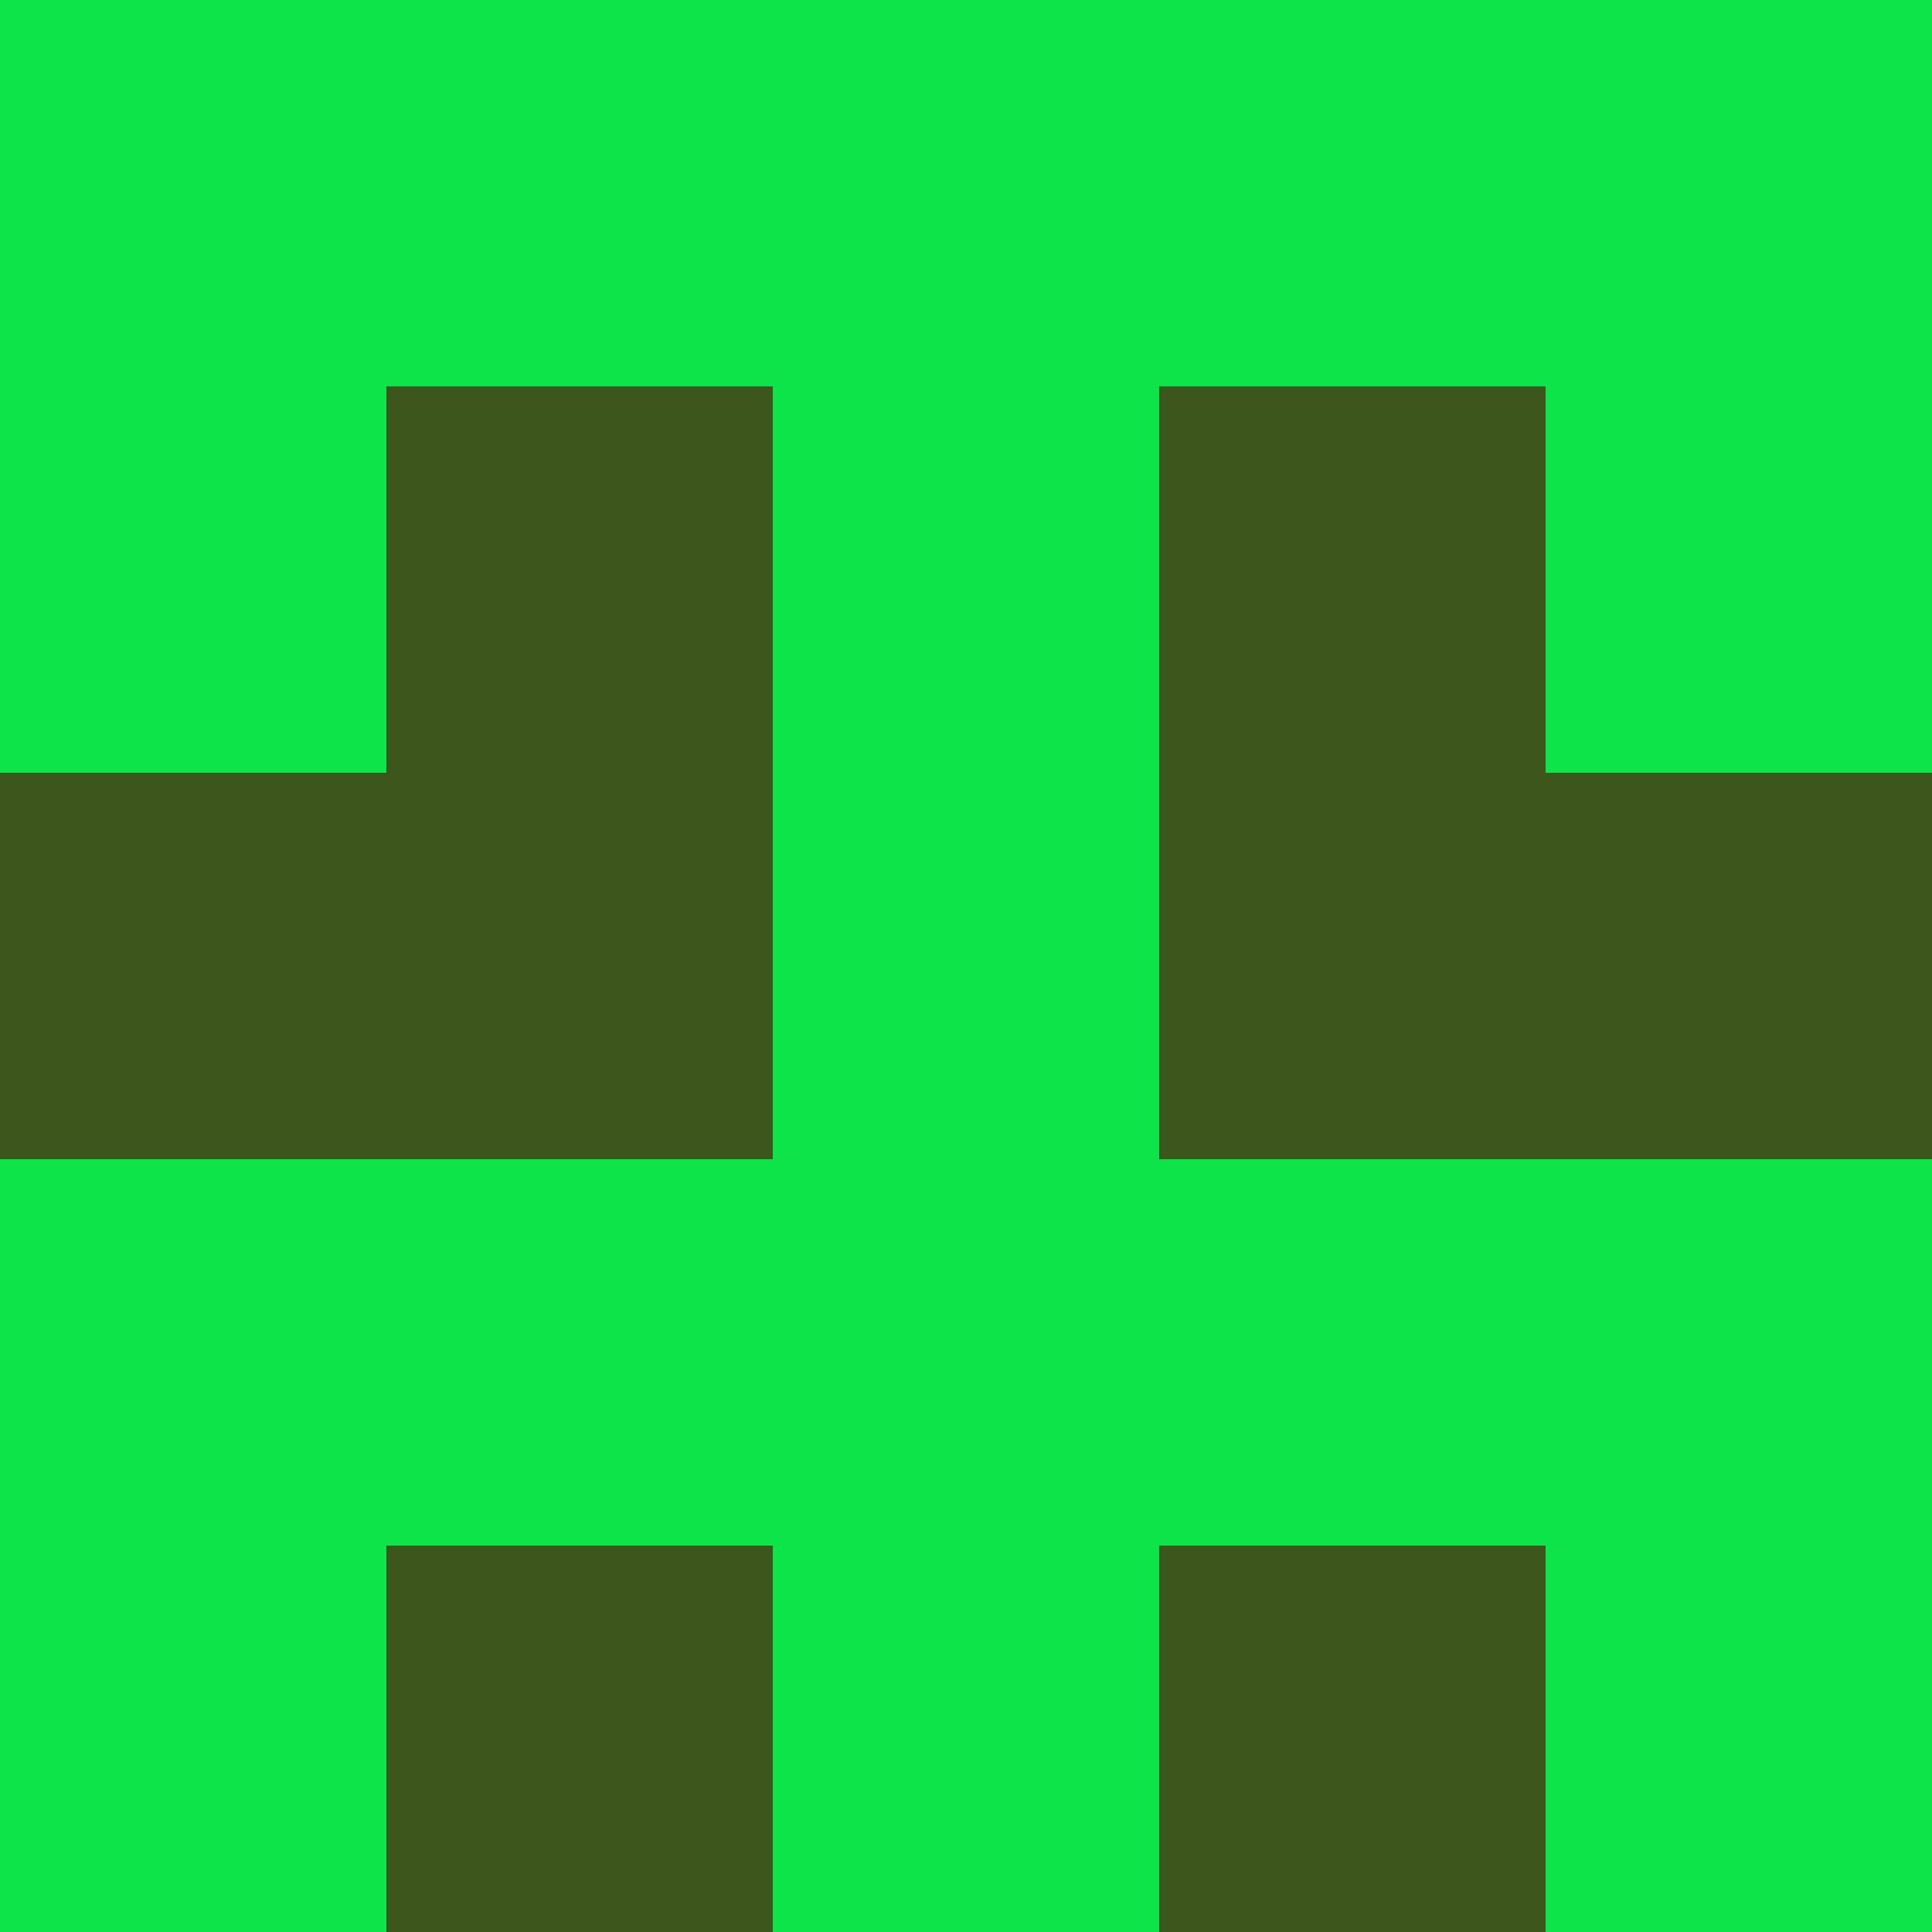
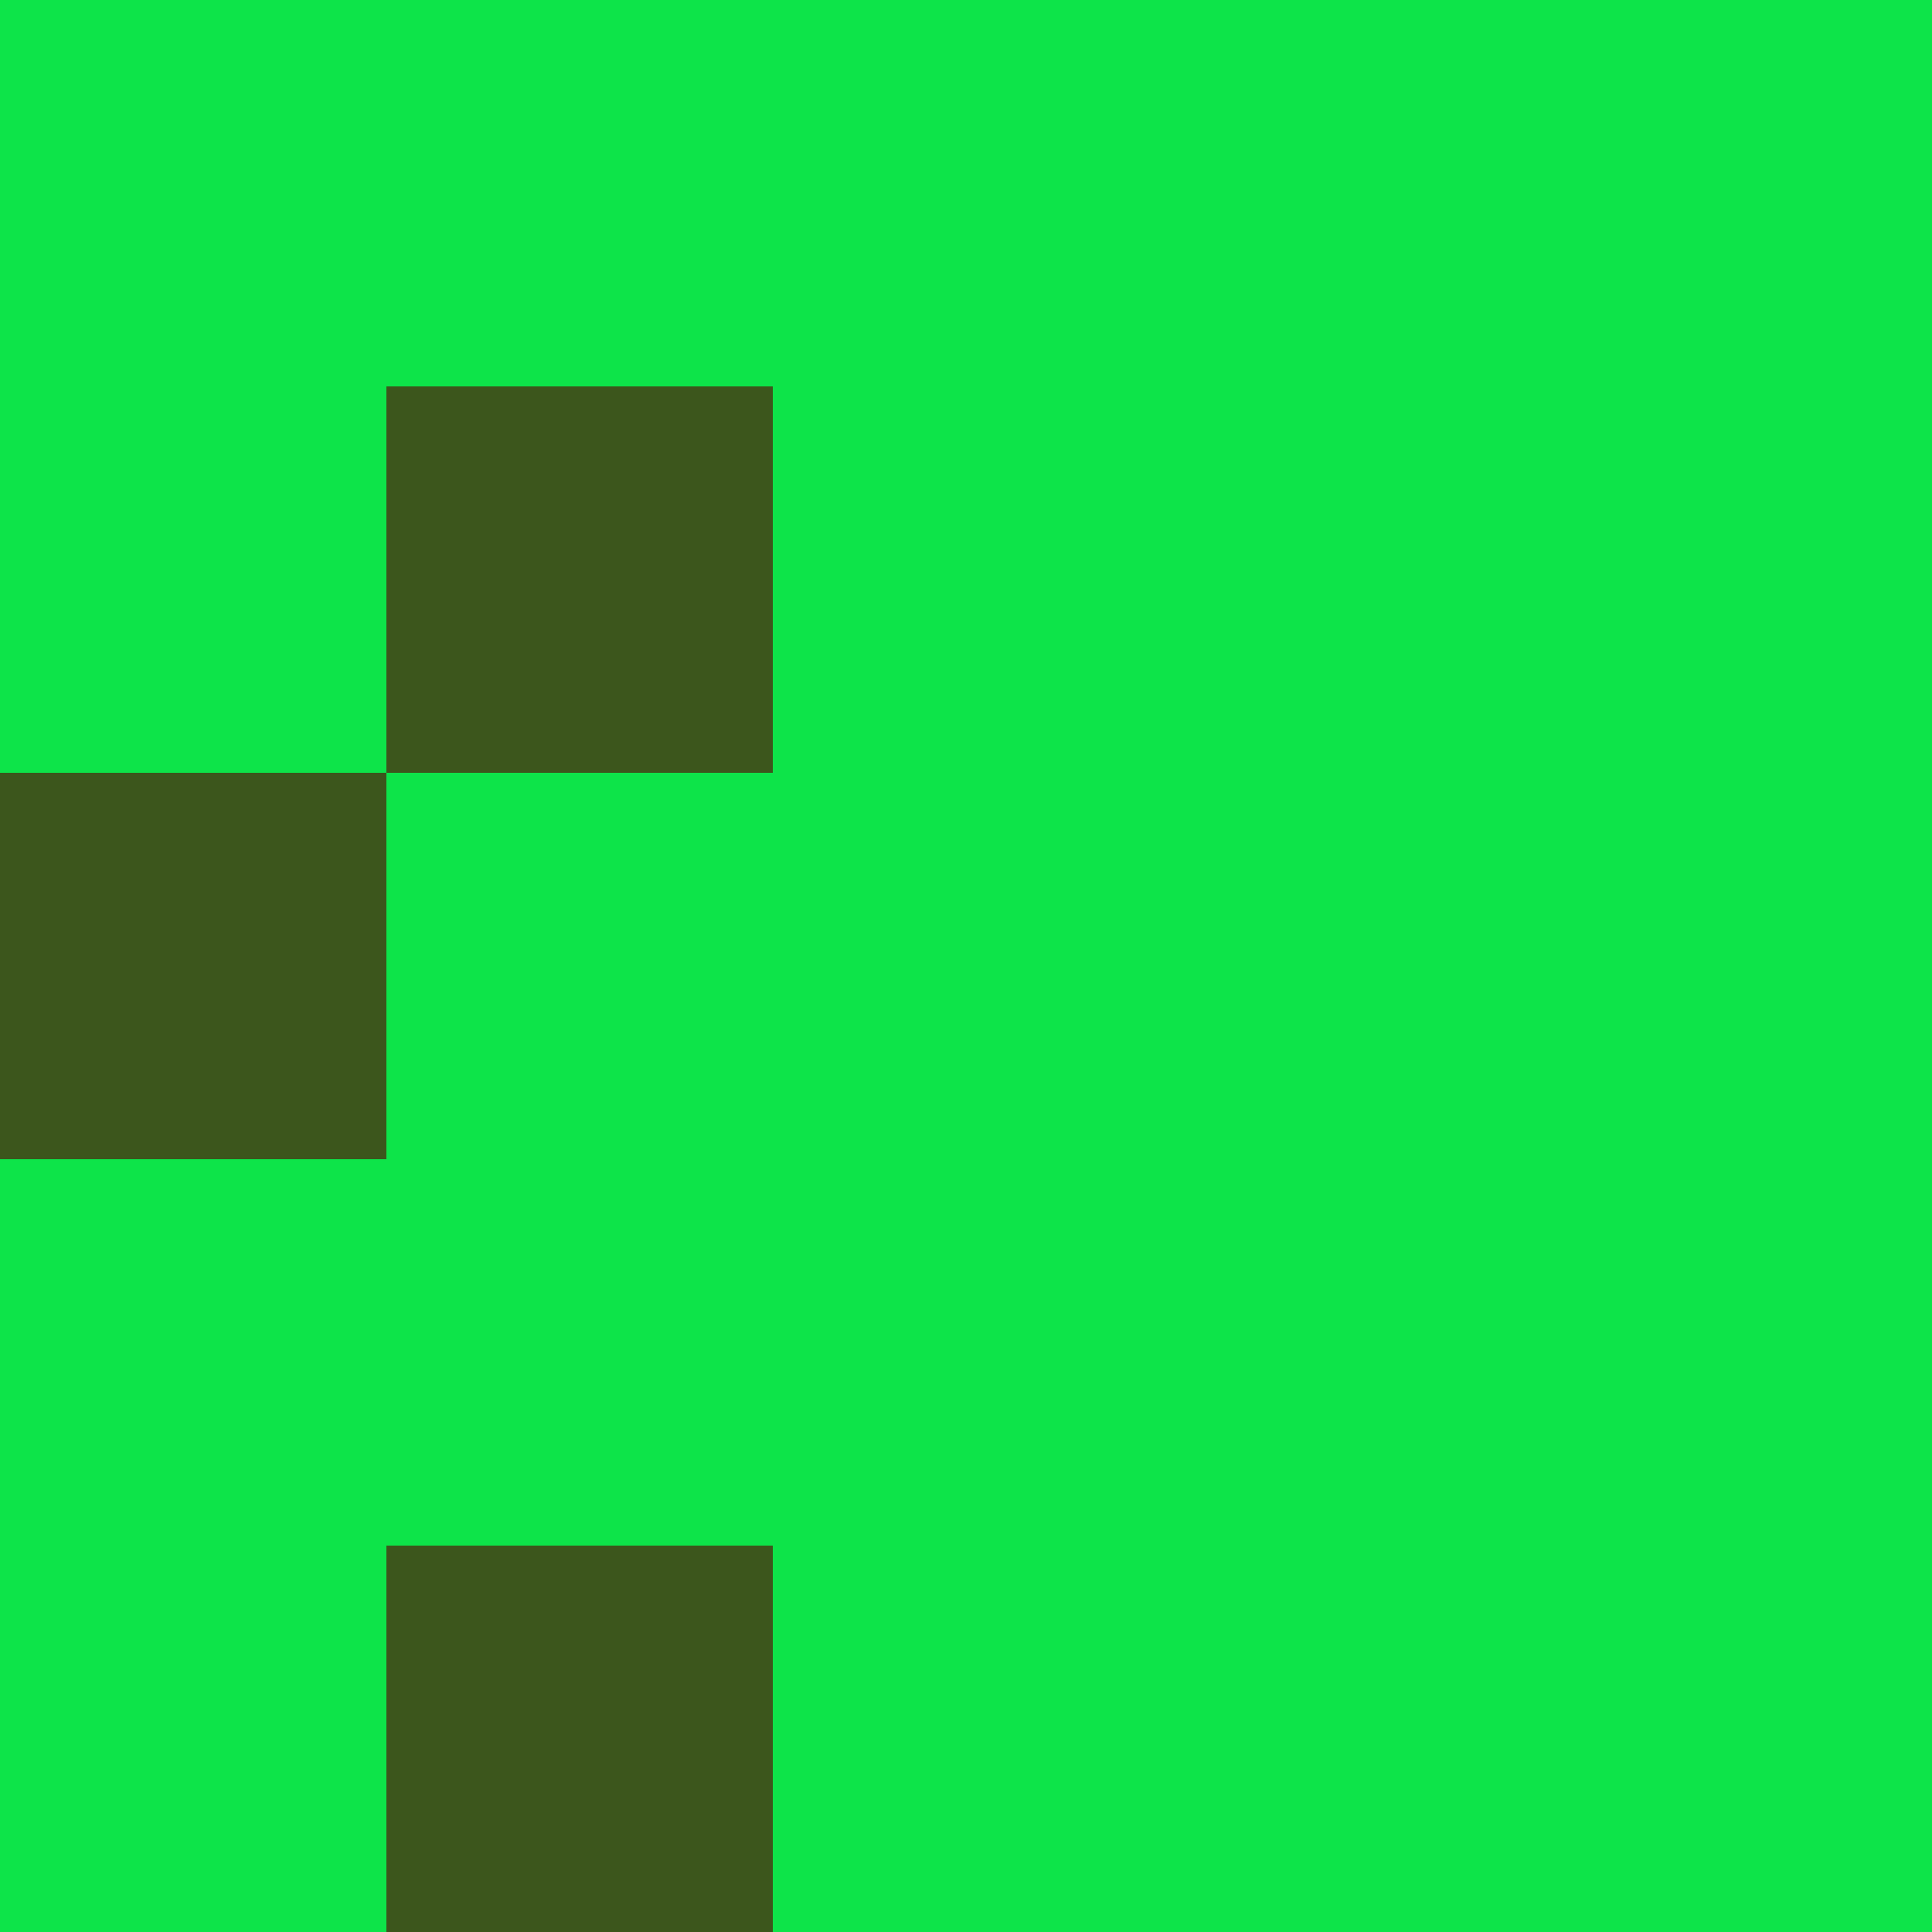
<svg xmlns="http://www.w3.org/2000/svg" viewBox="0 0 5 5" width="24" height="24">
  <rect width="5" height="5" fill="#0de449" />
  <rect x="1" y="1" width="1" height="1" fill="#3c561c" />
-   <rect x="3" y="1" width="1" height="1" fill="#3c561c" />
  <rect x="0" y="2" width="1" height="1" fill="#3c561c" />
-   <rect x="4" y="2" width="1" height="1" fill="#3c561c" />
-   <rect x="1" y="2" width="1" height="1" fill="#3c561c" />
-   <rect x="3" y="2" width="1" height="1" fill="#3c561c" />
  <rect x="1" y="4" width="1" height="1" fill="#3c561c" />
-   <rect x="3" y="4" width="1" height="1" fill="#3c561c" />
</svg>